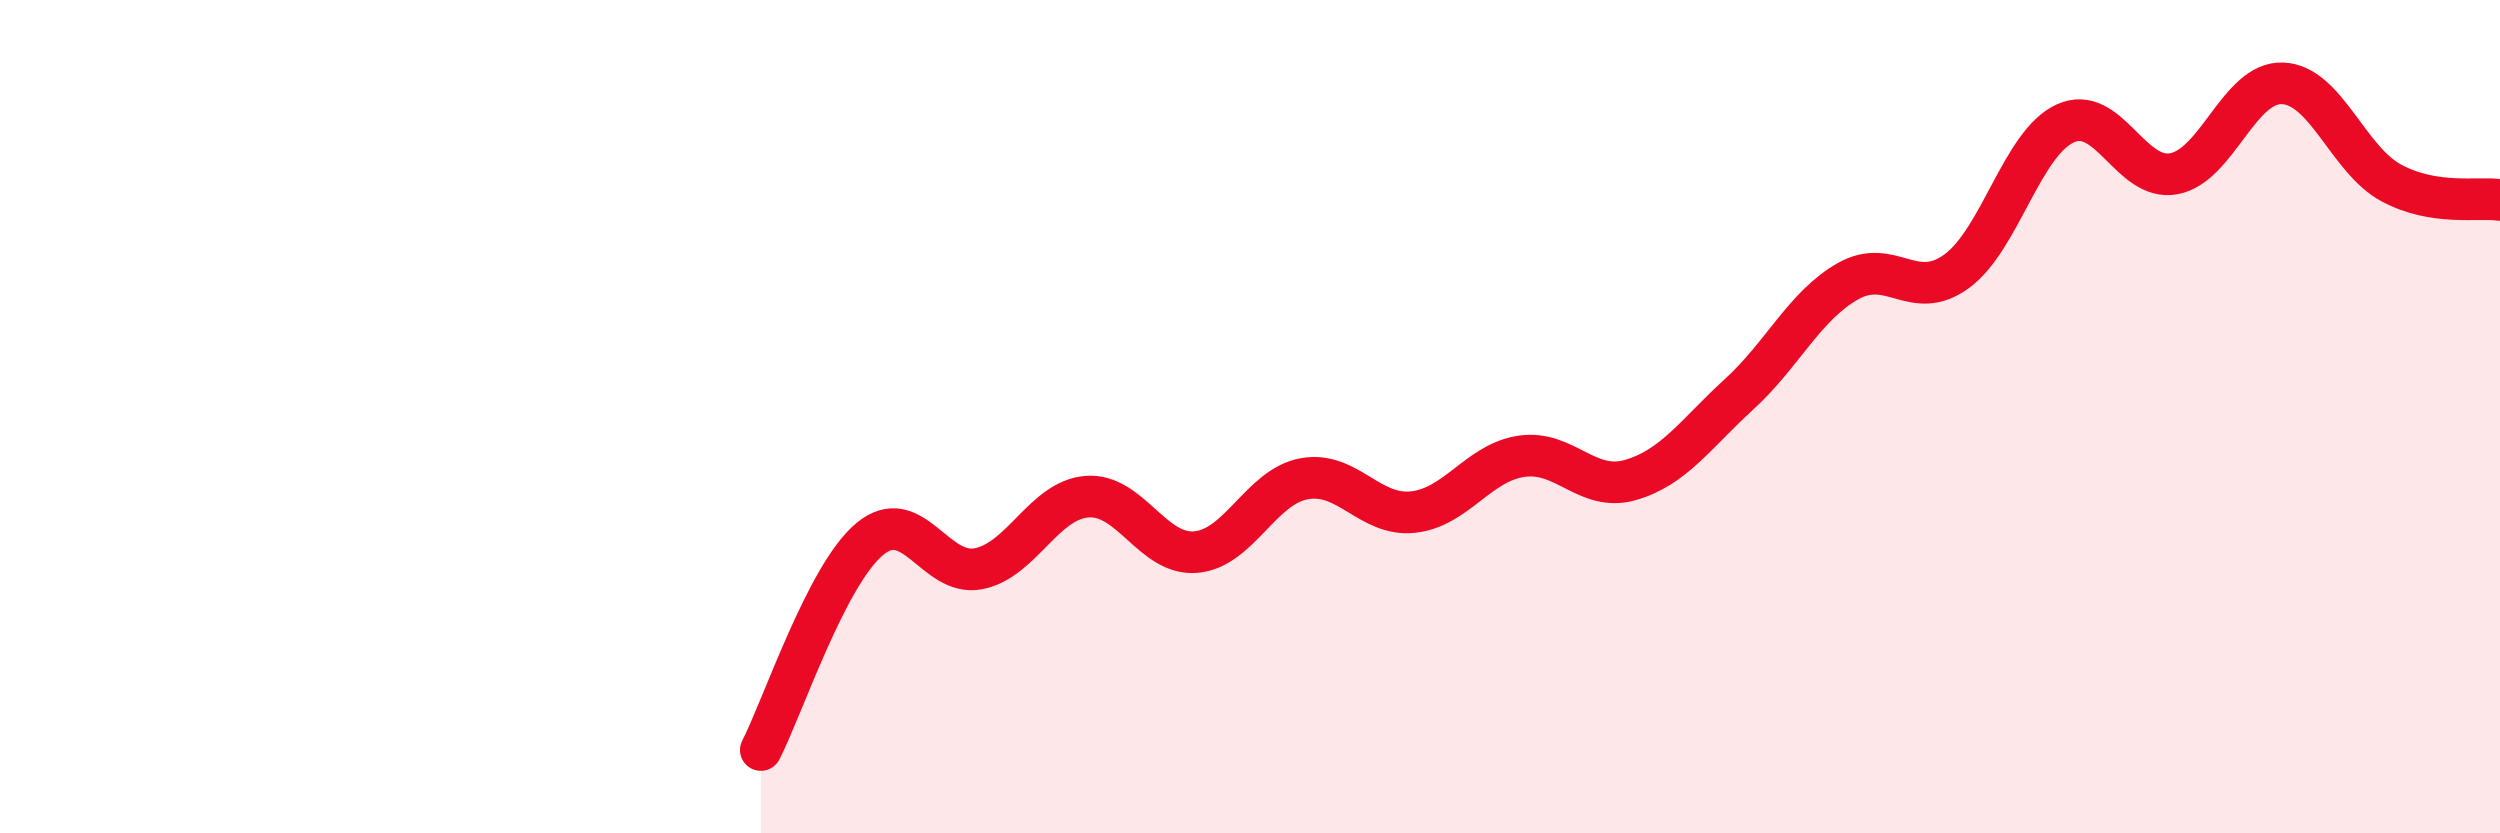
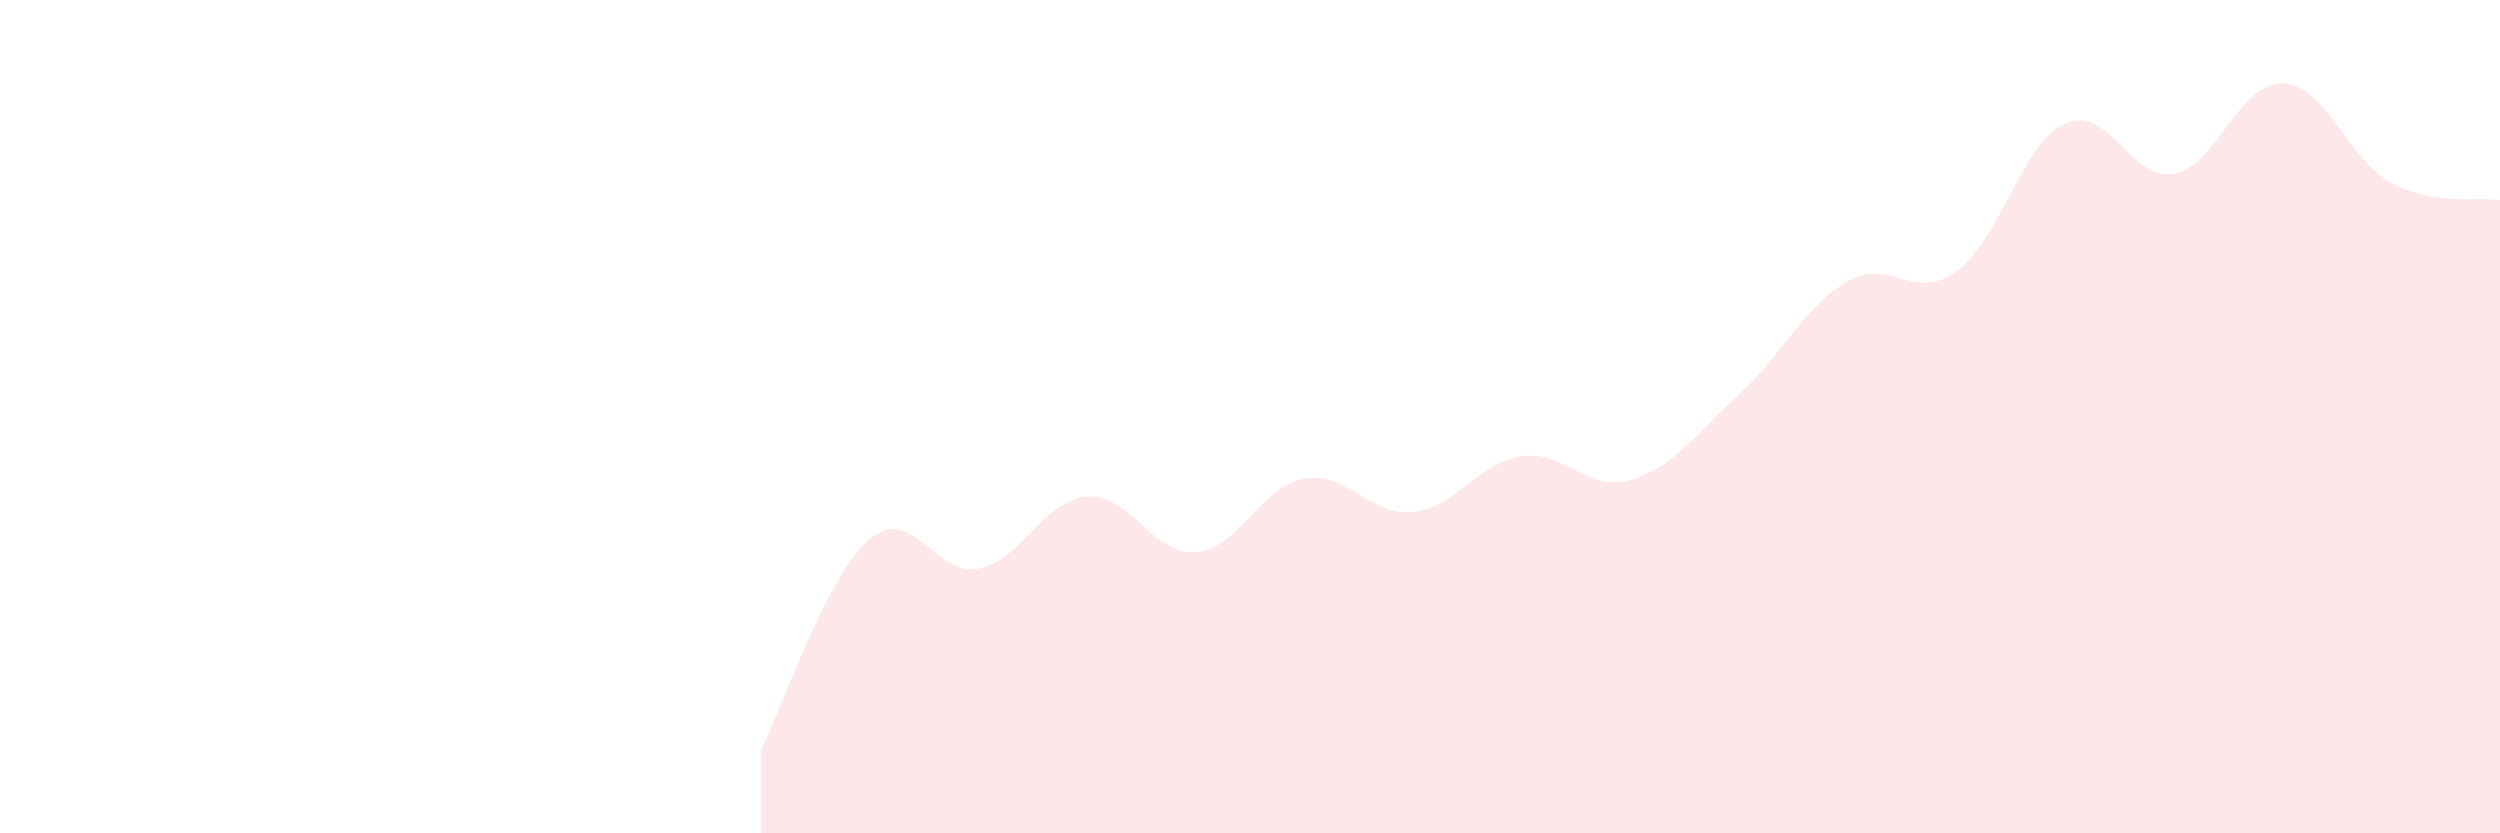
<svg xmlns="http://www.w3.org/2000/svg" width="60" height="20" viewBox="0 0 60 20">
  <path d="M 18.26,18 C 18.78,16.99 19.83,13.81 20.87,12.94 C 21.91,12.07 22.44,13.85 23.48,13.65 C 24.52,13.45 25.05,12 26.09,11.92 C 27.13,11.84 27.66,13.34 28.7,13.25 C 29.74,13.16 30.26,11.68 31.3,11.49 C 32.34,11.3 32.87,12.4 33.91,12.29 C 34.95,12.18 35.48,11.1 36.52,10.95 C 37.56,10.8 38.09,11.82 39.13,11.52 C 40.17,11.22 40.7,10.41 41.74,9.46 C 42.78,8.51 43.31,7.34 44.35,6.75 C 45.39,6.16 45.92,7.27 46.96,6.51 C 48,5.75 48.53,3.43 49.57,2.96 C 50.61,2.49 51.13,4.36 52.17,4.17 C 53.21,3.98 53.74,1.96 54.78,2 C 55.82,2.04 56.35,3.83 57.39,4.39 C 58.43,4.95 59.48,4.72 60,4.8L60 20L18.26 20Z" fill="#EB0A25" opacity="0.1" stroke-linecap="round" stroke-linejoin="round" />
-   <path d="M 18.26,18 C 18.78,16.99 19.83,13.81 20.87,12.94 C 21.91,12.07 22.44,13.85 23.48,13.65 C 24.52,13.45 25.05,12 26.09,11.92 C 27.13,11.84 27.66,13.34 28.7,13.25 C 29.74,13.16 30.26,11.68 31.3,11.49 C 32.34,11.3 32.87,12.4 33.91,12.29 C 34.95,12.18 35.48,11.1 36.52,10.95 C 37.56,10.8 38.09,11.82 39.13,11.52 C 40.17,11.22 40.7,10.41 41.74,9.46 C 42.78,8.51 43.31,7.34 44.35,6.75 C 45.39,6.16 45.92,7.27 46.96,6.51 C 48,5.75 48.53,3.43 49.57,2.96 C 50.61,2.49 51.13,4.36 52.17,4.17 C 53.21,3.98 53.74,1.96 54.78,2 C 55.82,2.04 56.35,3.83 57.39,4.39 C 58.43,4.95 59.48,4.72 60,4.8" stroke="#EB0A25" stroke-width="1" fill="none" stroke-linecap="round" stroke-linejoin="round" />
</svg>